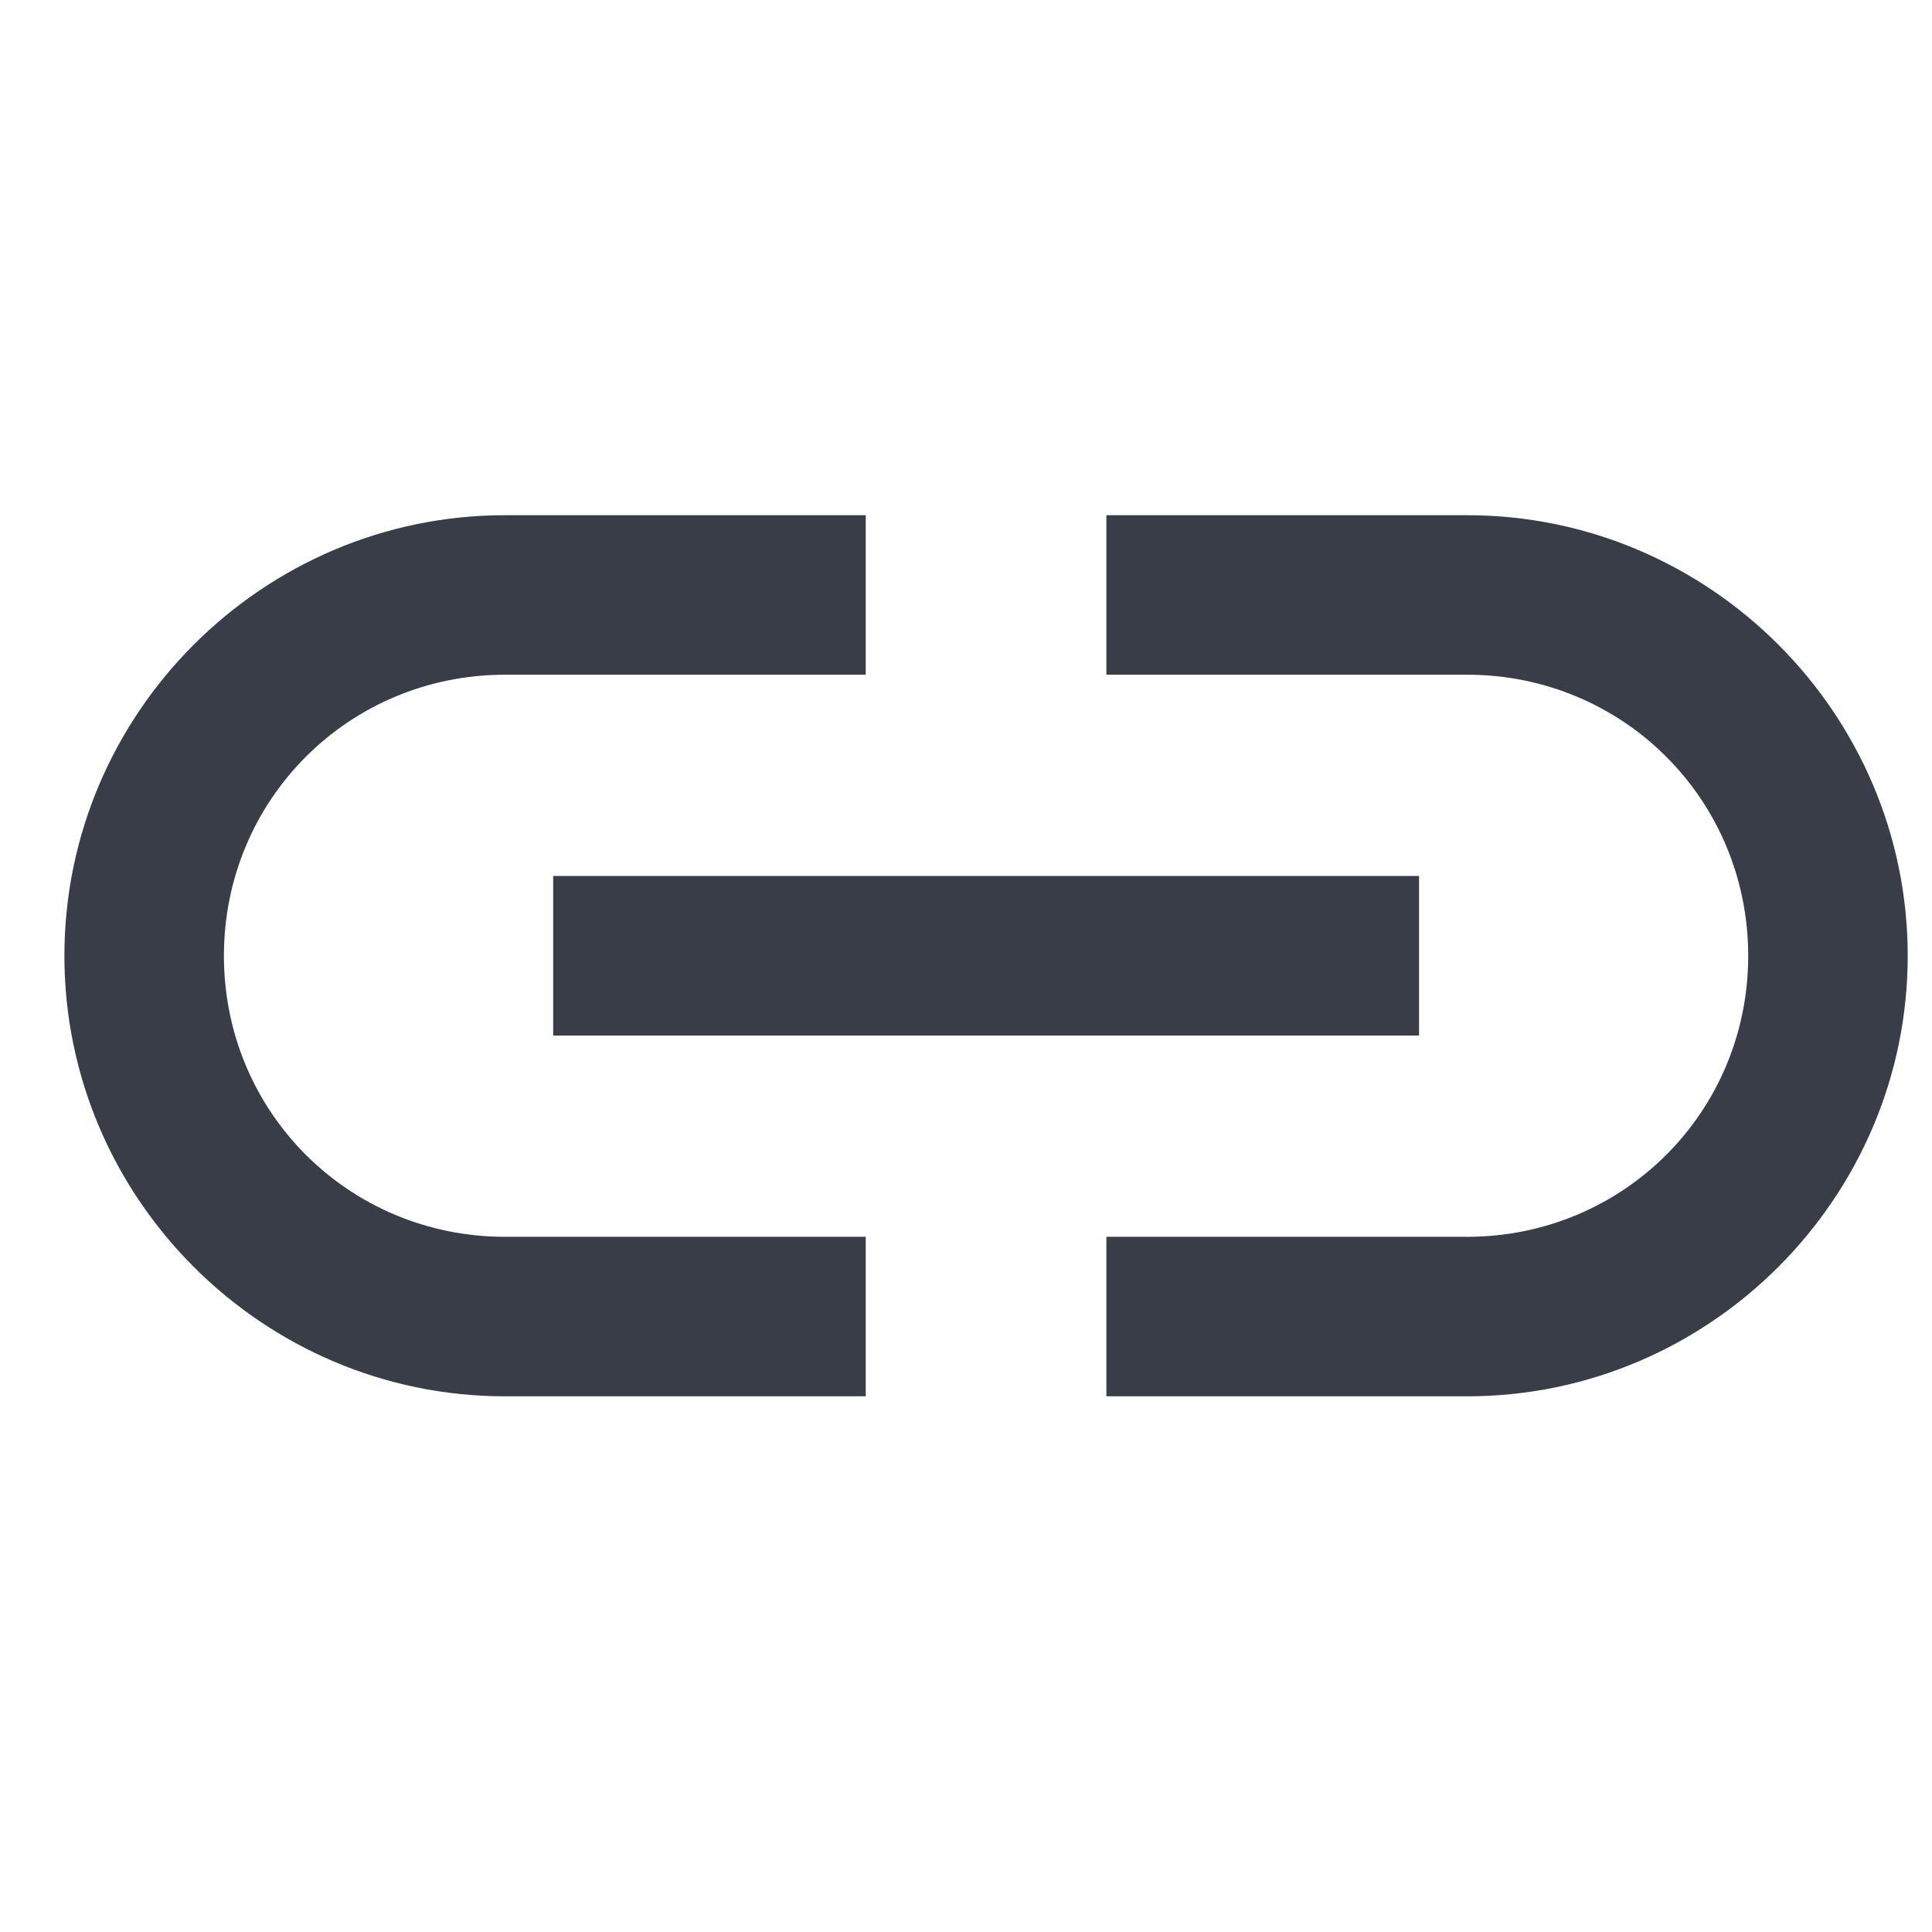
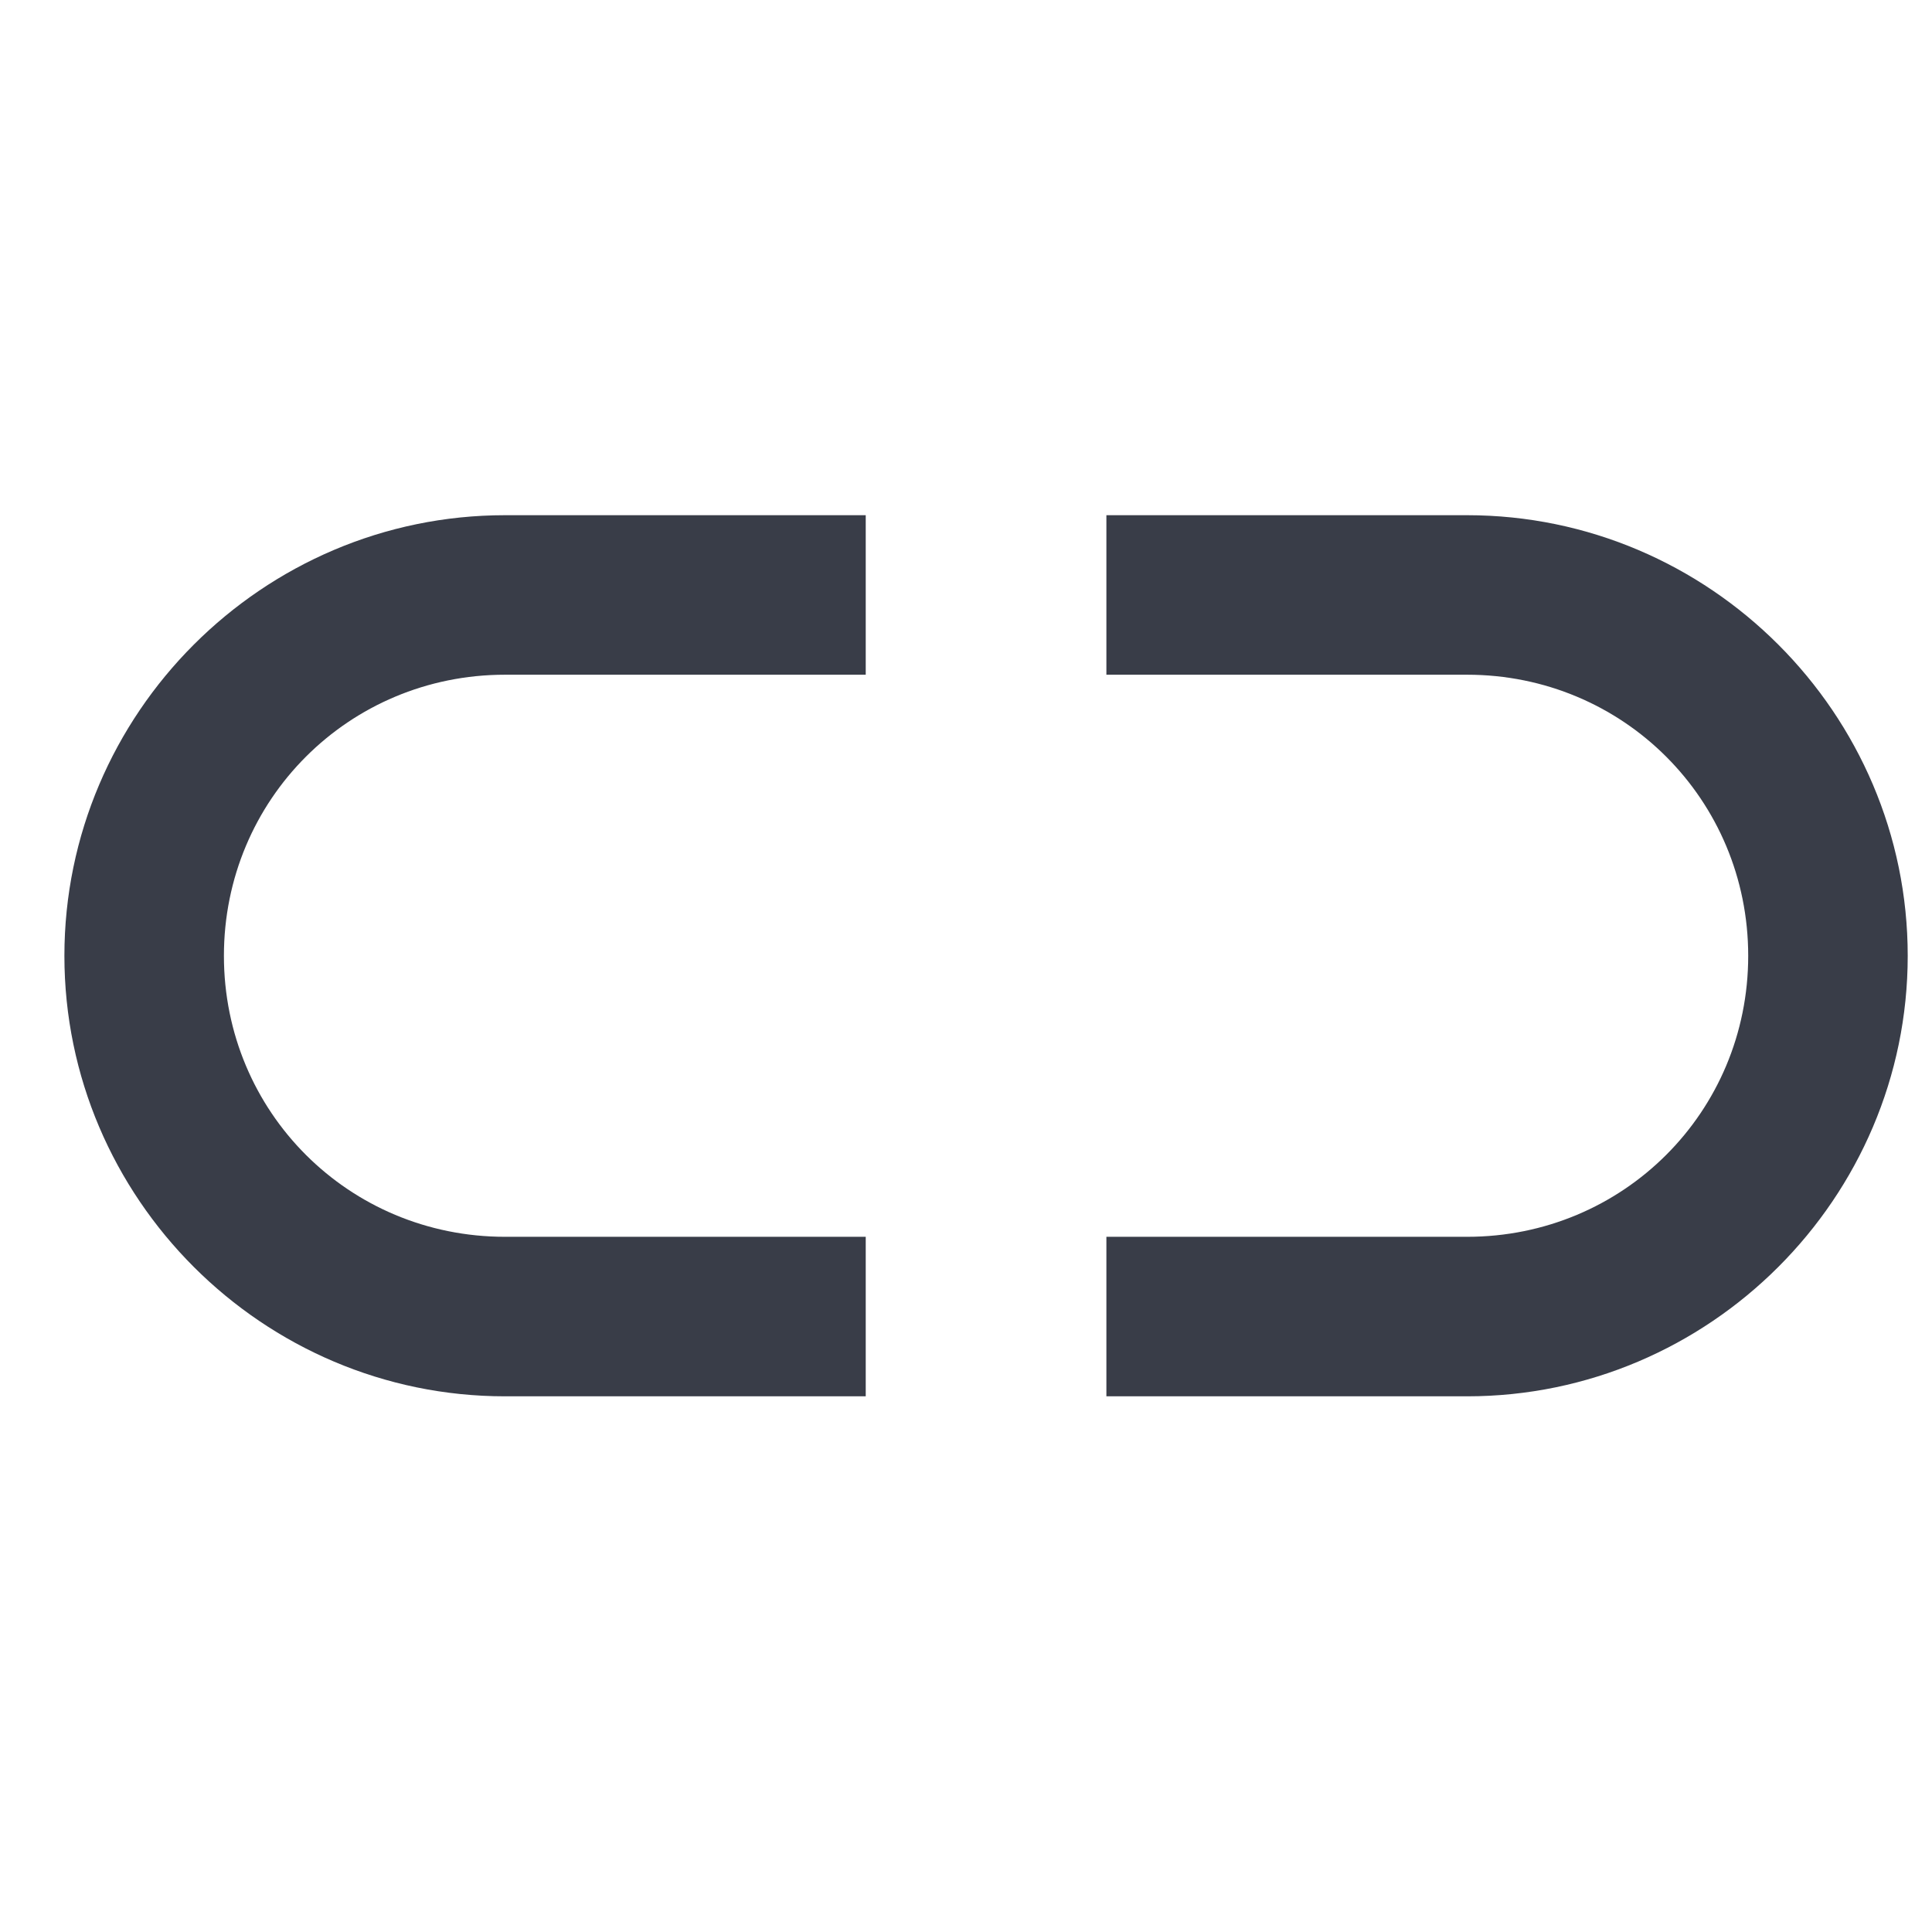
<svg xmlns="http://www.w3.org/2000/svg" width="30" height="30" viewBox="0 0 30 30" fill="none">
-   <path d="M8.59 13.602V16.08H22.035V13.602H8.59Z" fill="#393D48" />
  <path d="M7.842 8C4.078 8 1 11.078 1 14.842C1 18.605 4.078 21.682 7.842 21.682H8.775H12.043H13.443V19.205H12.043H8.775H7.842C5.417 19.205 3.477 17.267 3.477 14.842C3.477 12.417 5.417 10.477 7.842 10.477H8.775H12.043H13.443V8H12.043H8.775H7.842ZM17.18 8V10.477H18.58H21.848H22.781C25.206 10.477 27.146 12.417 27.146 14.842C27.146 17.267 25.206 19.205 22.781 19.205H21.848H18.58H17.18V21.682H18.58H21.848H22.781C26.545 21.682 29.623 18.605 29.623 14.842C29.623 11.078 26.545 8 22.781 8H21.848H18.58H17.18Z" fill="#393D48" />
</svg>